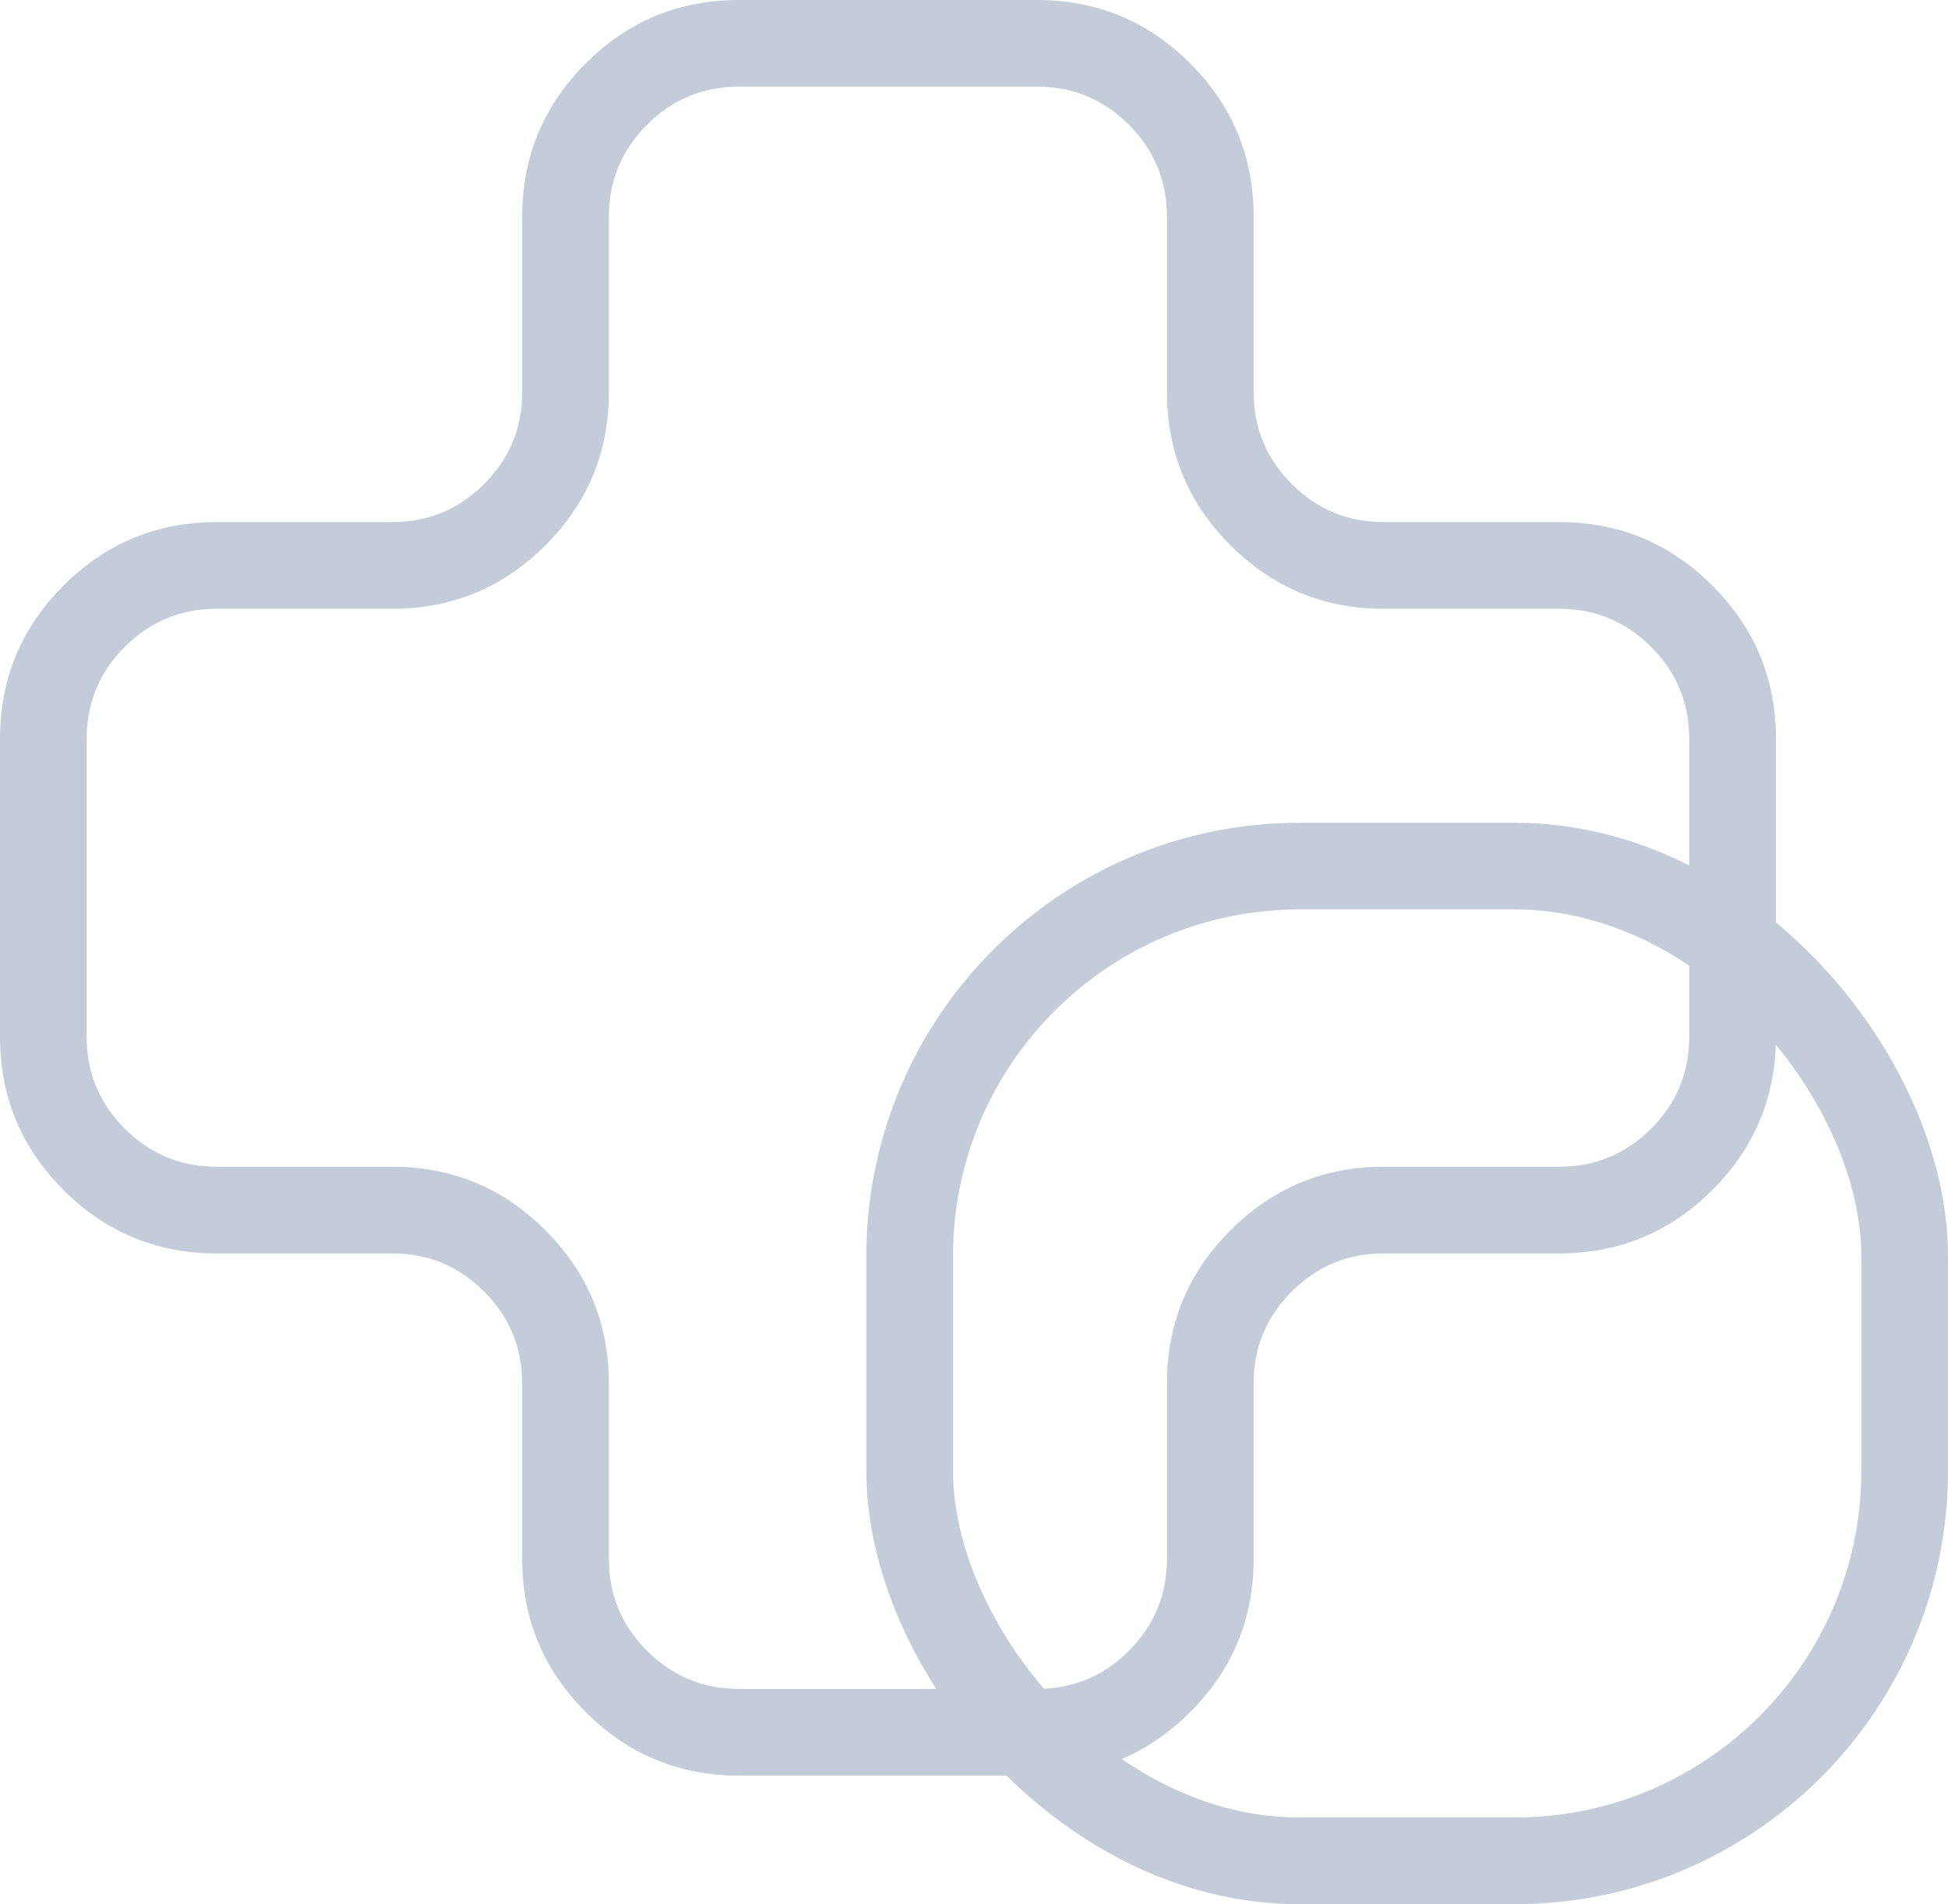
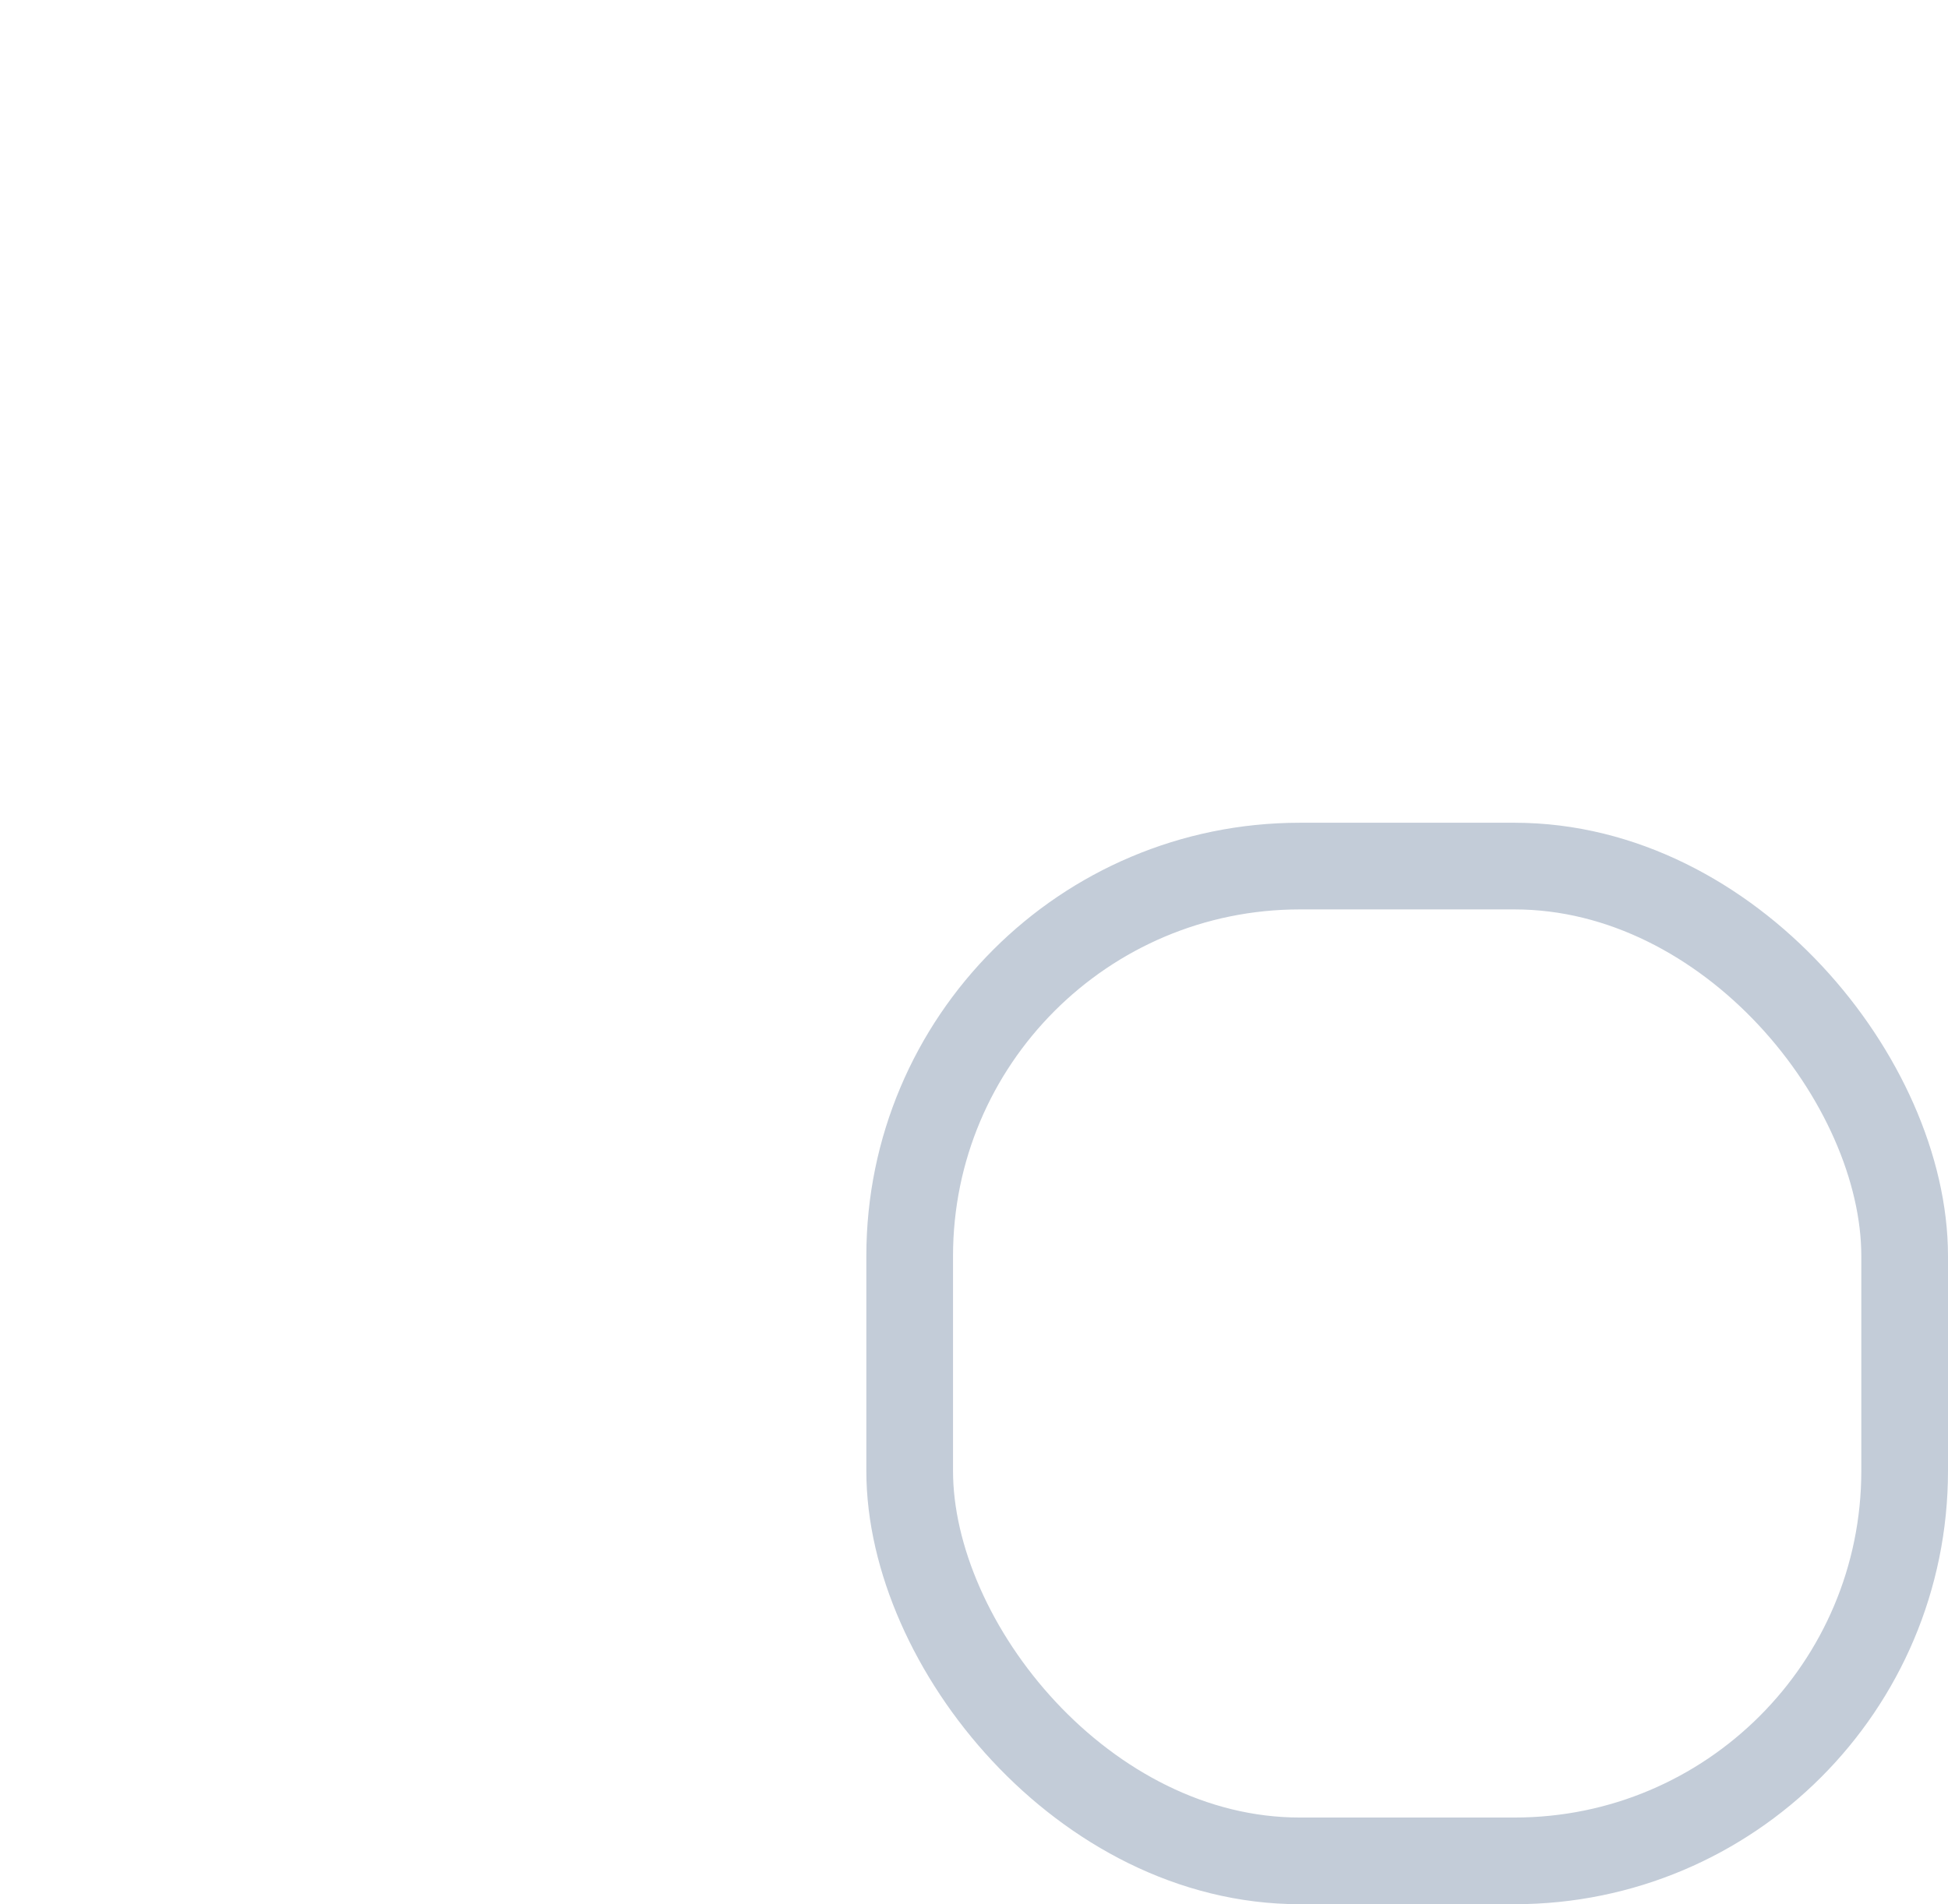
<svg xmlns="http://www.w3.org/2000/svg" fill="none" version="1.1" width="22.472" height="21.972" viewBox="0 0 22.472 21.972">
  <g>
    <g>
-       <path d="M19.754,13.73Q20.487,12.998,20.487,11.962L20.487,8.524Q20.487,7.489,19.754,6.757Q19.022,6.024,17.987,6.024L15.962,6.024Q15.341,6.024,14.902,5.585Q14.462,5.146,14.462,4.524L14.462,2.5Q14.462,1.464,13.73,0.732Q12.998,-1.200000000478596e-7,11.962,0L8.524,0Q7.489,0,6.757,0.732Q6.024,1.464,6.024,2.5L6.024,4.524Q6.024,5.146,5.585,5.585Q5.146,6.024,4.524,6.024L2.5,6.024Q1.464,6.024,0.732,6.757Q-1.200000000478596e-7,7.489,0,8.524L0,11.962Q0,12.998,0.732,13.73Q1.464,14.462,2.5,14.462L4.524,14.462Q5.146,14.462,5.585,14.902Q6.024,15.341,6.024,15.962L6.024,17.987Q6.024,19.022,6.757,19.754Q7.489,20.487,8.524,20.487L11.962,20.487Q12.998,20.487,13.73,19.754Q14.462,19.022,14.462,17.987L14.462,15.962Q14.462,15.341,14.902,14.902Q15.341,14.462,15.962,14.462L17.987,14.462Q19.022,14.462,19.754,13.73ZM19.487,8.524L19.487,11.962Q19.487,12.584,19.047,13.023Q18.608,13.462,17.987,13.462L15.962,13.462Q14.927,13.462,14.195,14.195Q13.462,14.927,13.462,15.962L13.462,17.987Q13.462,18.608,13.023,19.047Q12.584,19.487,11.962,19.487L8.524,19.487Q7.903,19.487,7.464,19.047Q7.024,18.608,7.024,17.987L7.024,15.962Q7.024,14.927,6.292,14.195Q5.56,13.462,4.524,13.462L2.5,13.462Q1.879,13.462,1.439,13.023Q1,12.584,1,11.962L1,8.524Q1,7.903,1.439,7.464Q1.879,7.024,2.5,7.024L4.524,7.024Q5.56,7.024,6.292,6.292Q7.024,5.56,7.024,4.524L7.024,2.5Q7.024,1.879,7.464,1.439Q7.903,1,8.524,1L11.962,1Q12.584,1,13.023,1.439Q13.462,1.879,13.462,2.5L13.462,4.524Q13.462,5.56,14.195,6.292Q14.927,7.024,15.962,7.024L17.987,7.024Q18.608,7.024,19.047,7.464Q19.487,7.903,19.487,8.524Z" fill-rule="evenodd" fill="#C3CCD8" fill-opacity="1" />
-     </g>
+       </g>
    <g>
      <rect x="10.494" y="9.993" width="11.478" height="11.478" rx="4.5" fill-opacity="0" stroke-opacity="1" stroke="#C3CCD8" fill="none" stroke-width="1" />
    </g>
  </g>
</svg>